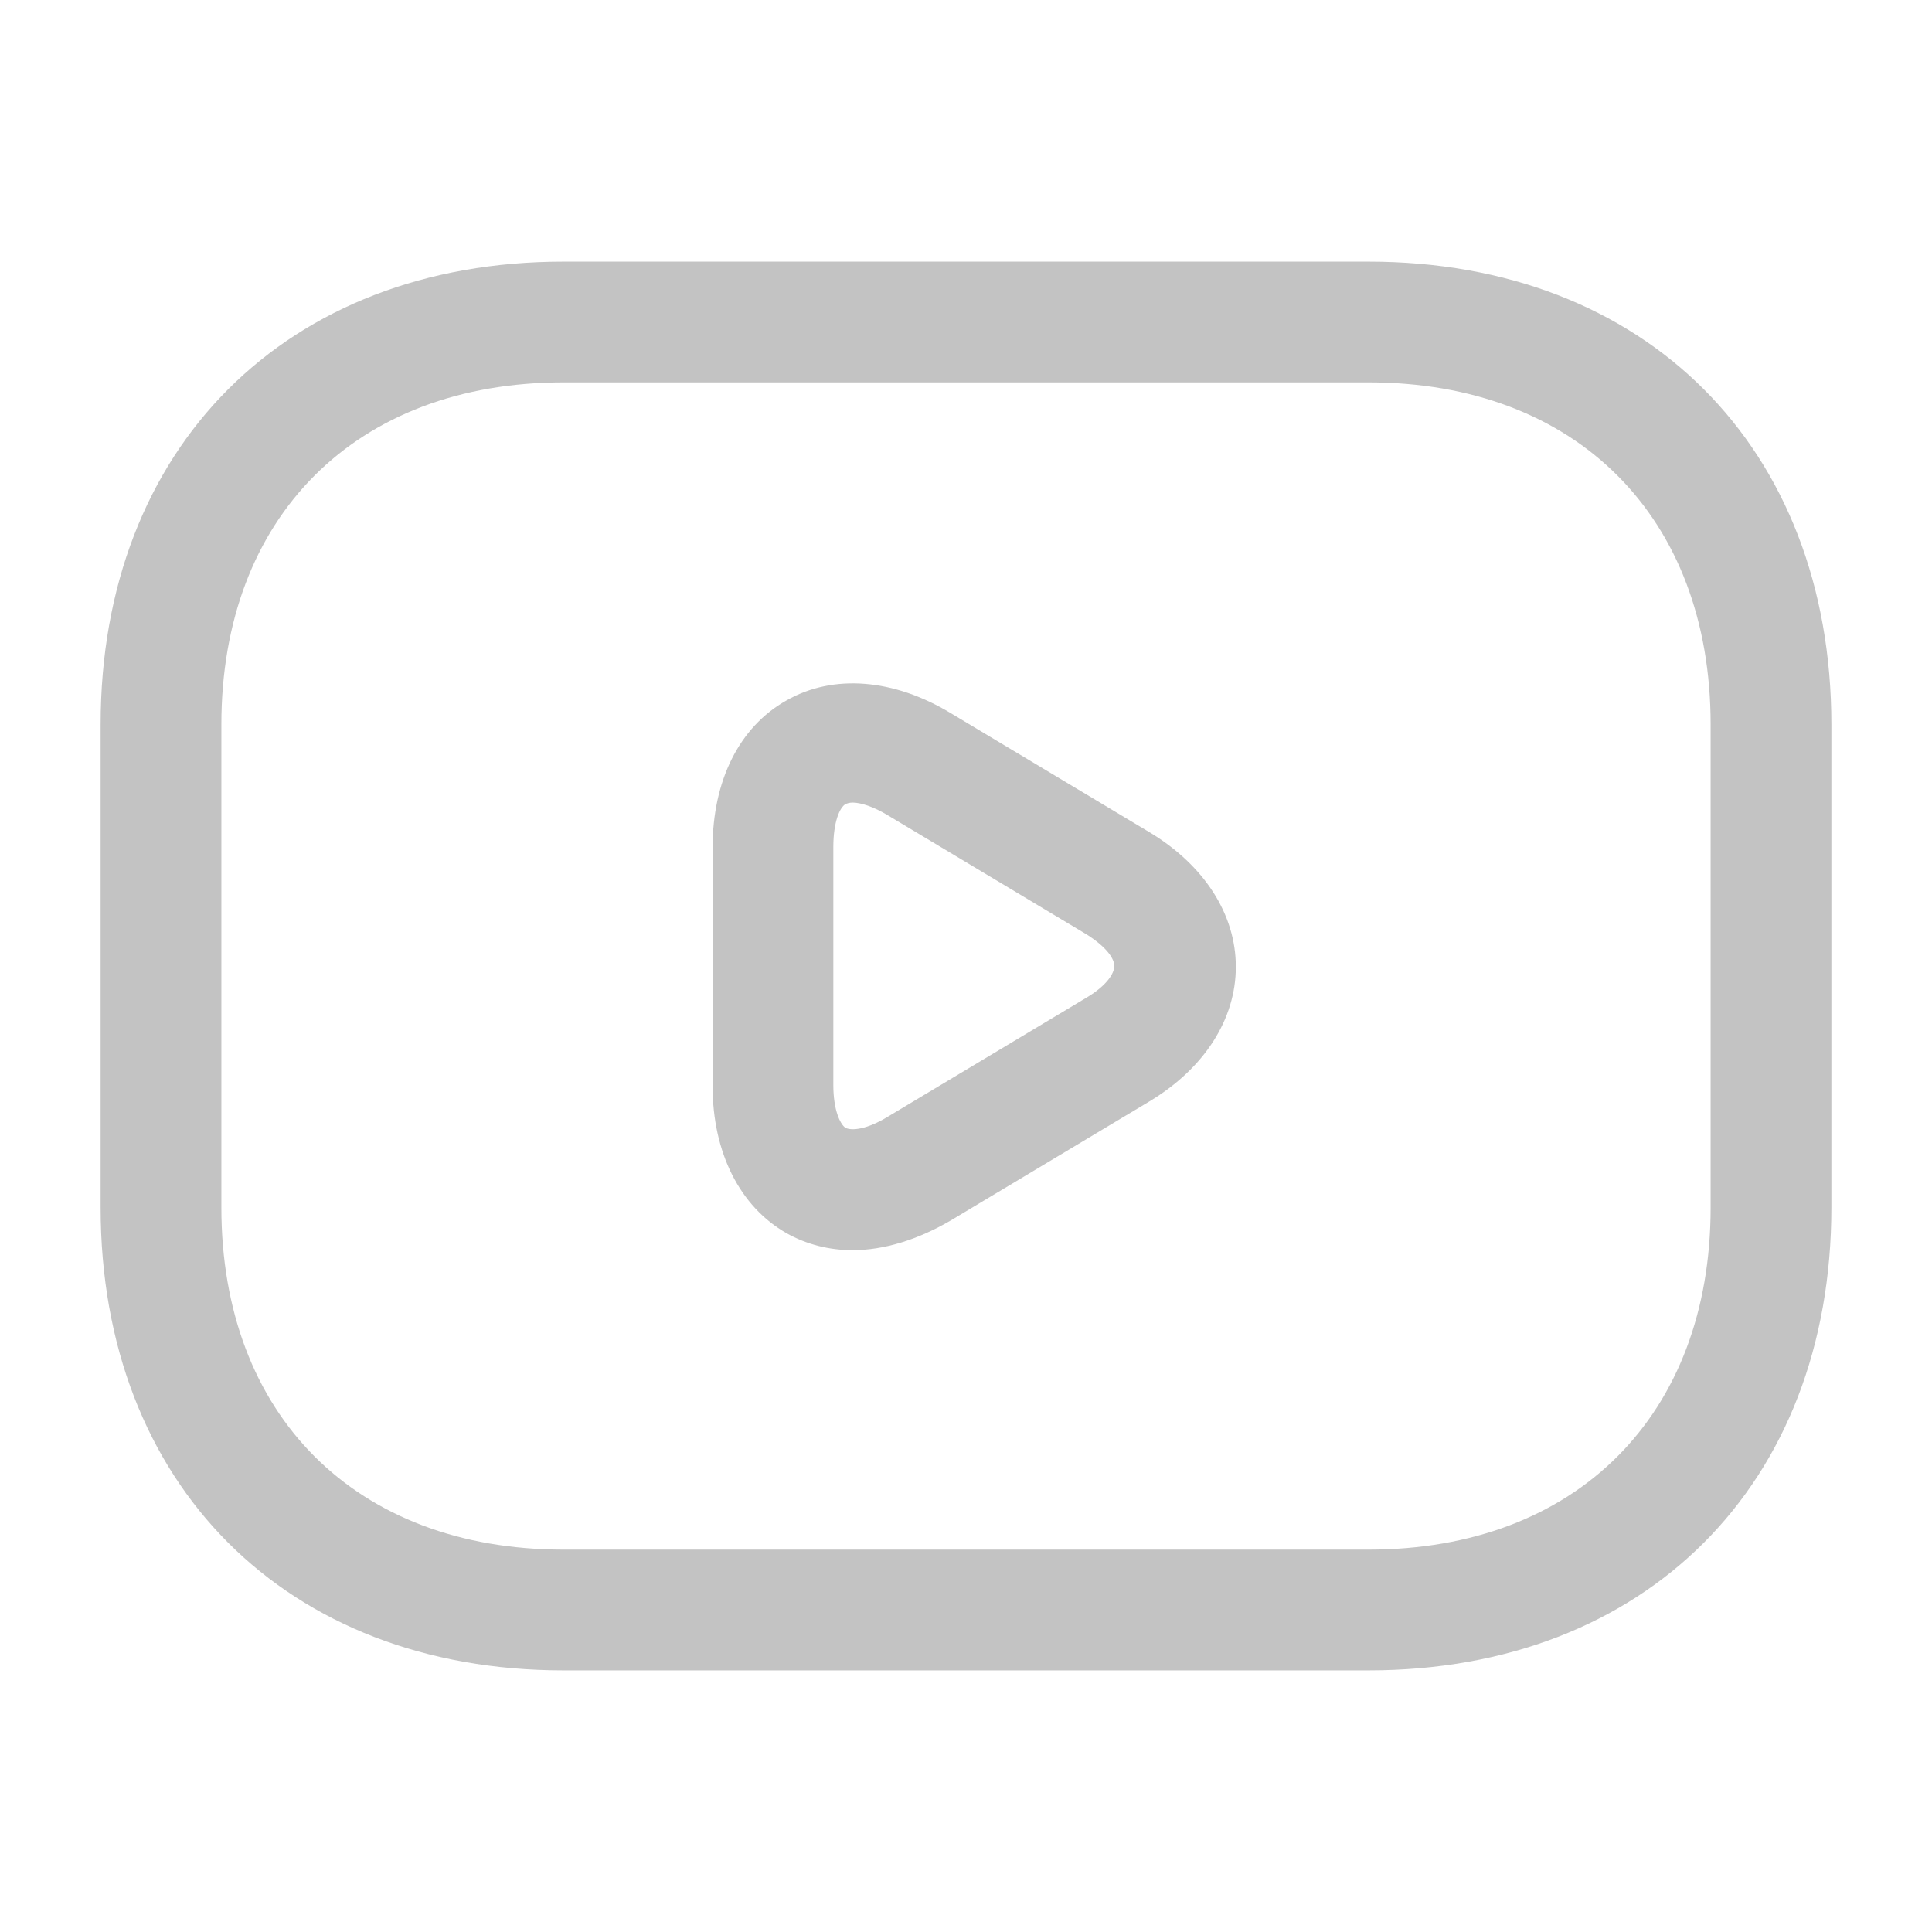
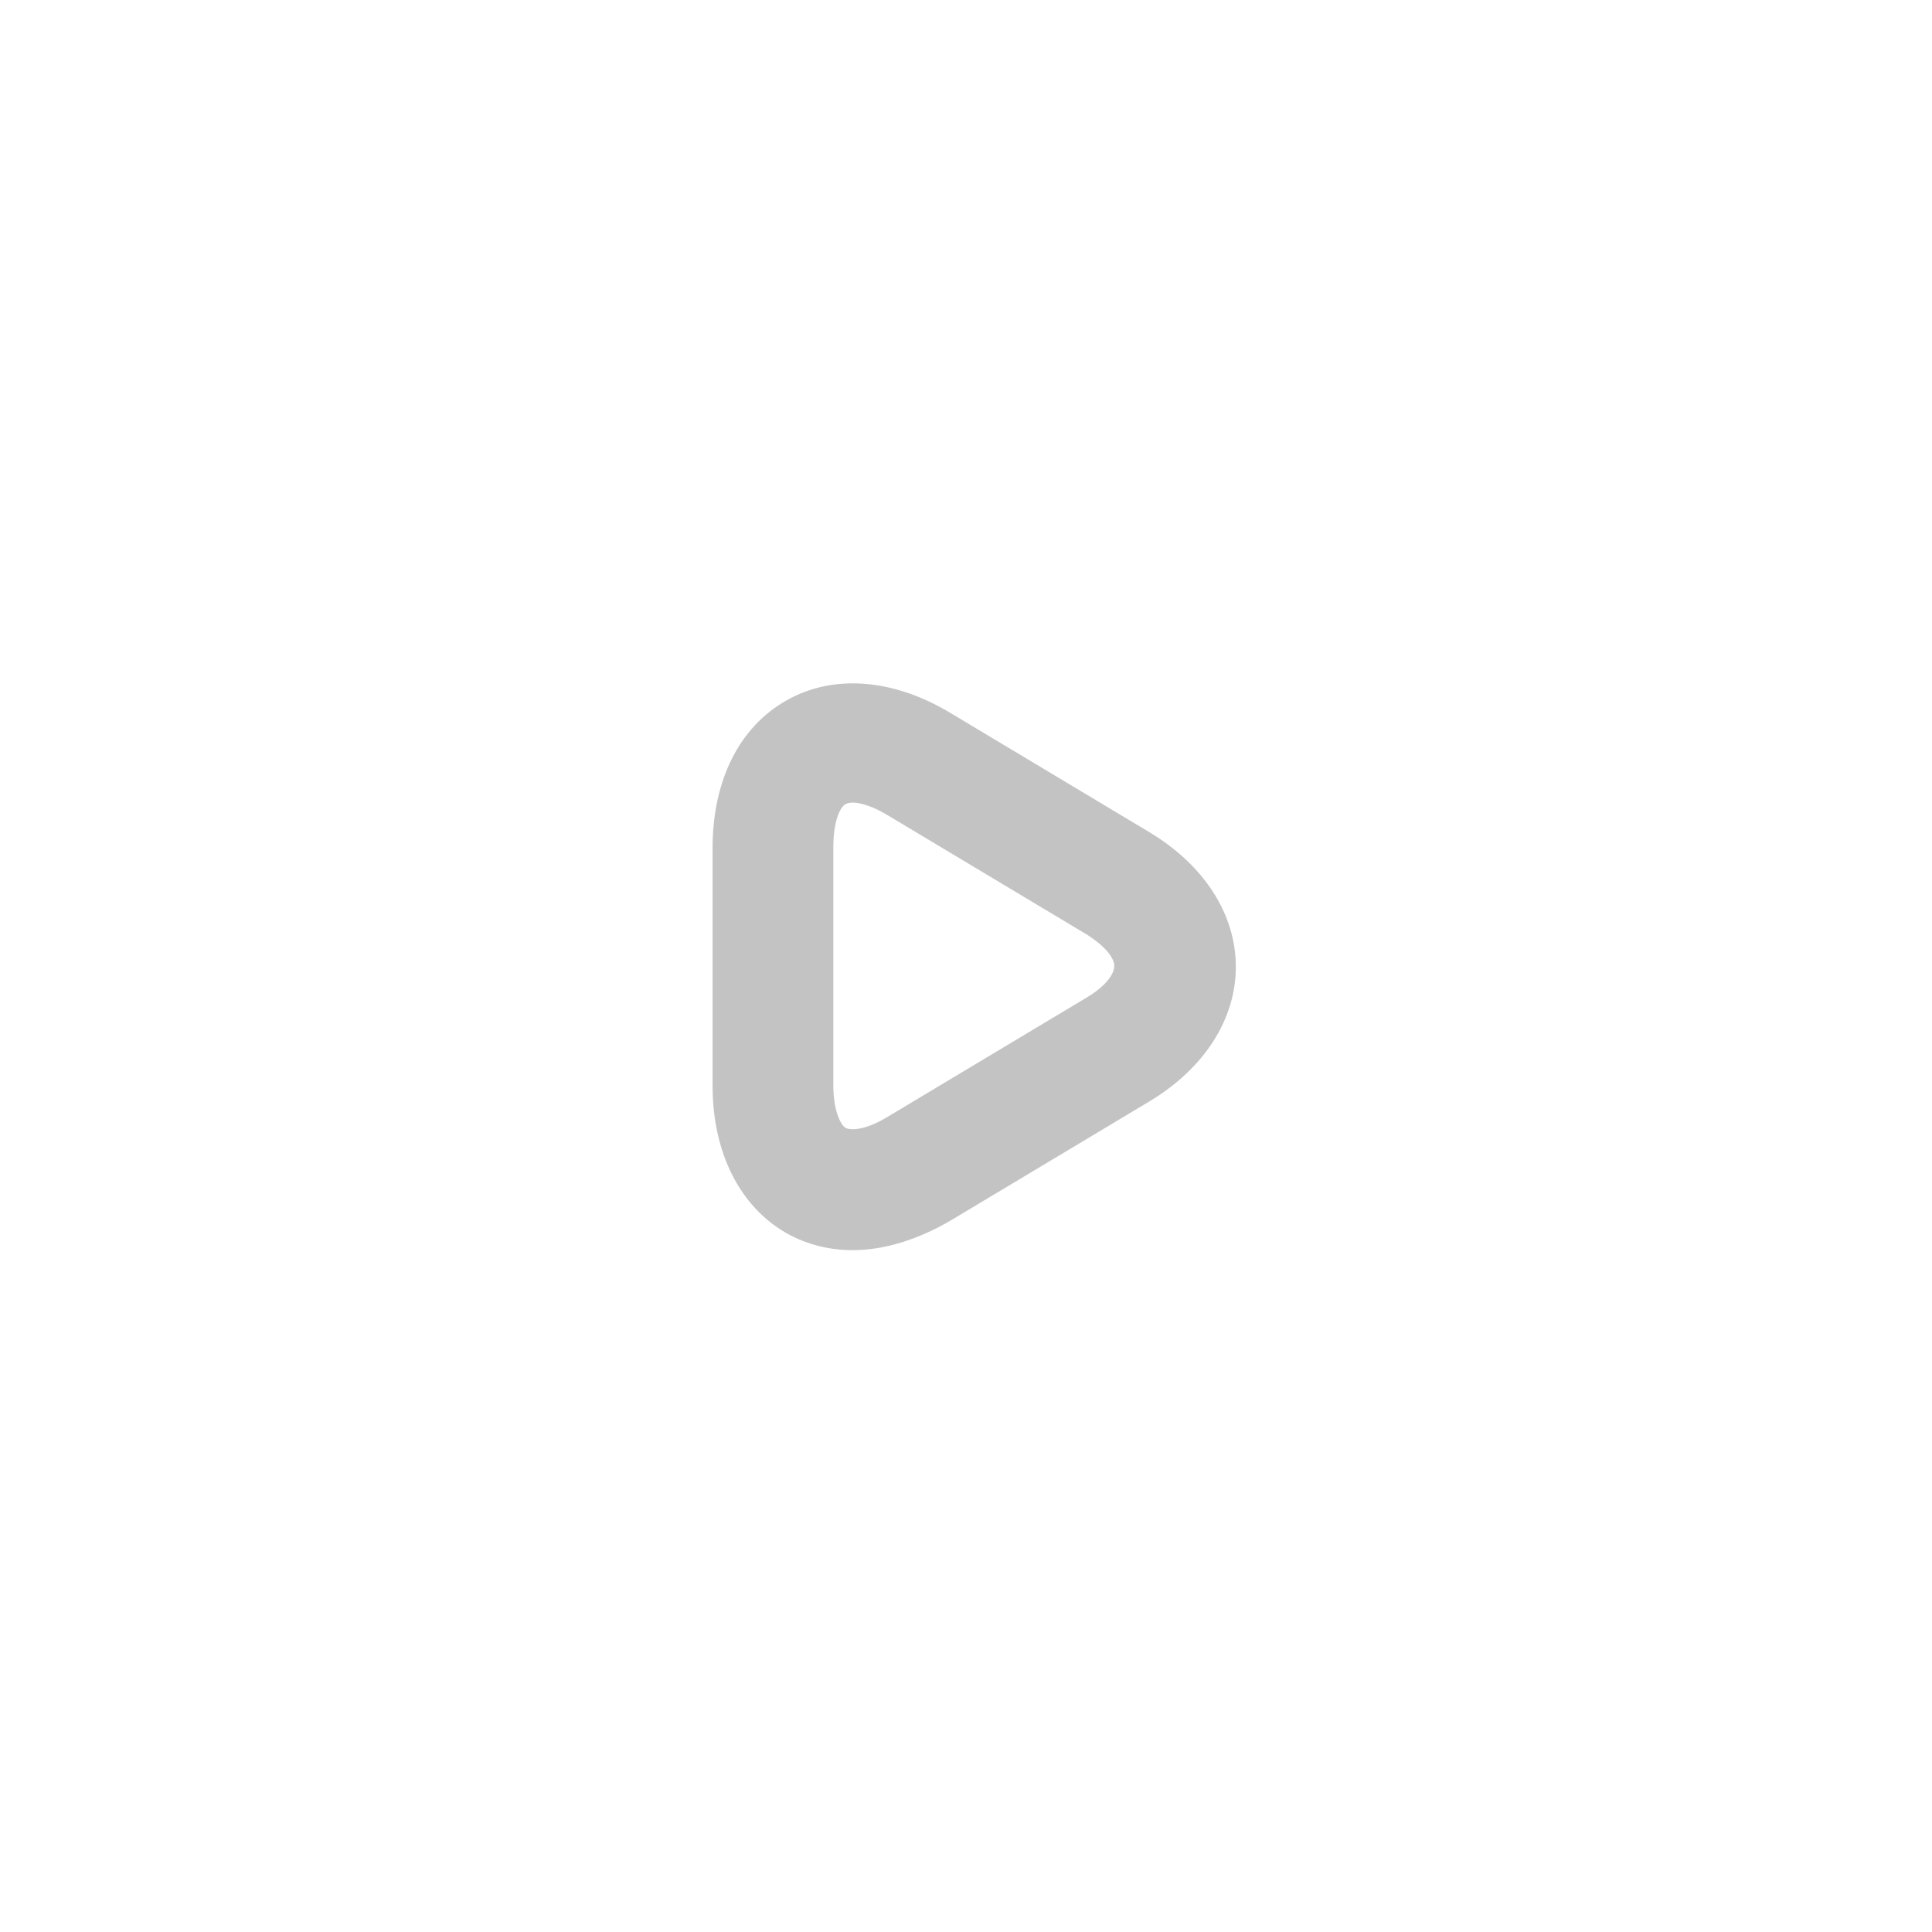
<svg xmlns="http://www.w3.org/2000/svg" width="24" height="24" viewBox="0 0 24 24" fill="none">
-   <path d="M17 20.75H7C3.56 20.75 1.25 18.44 1.25 15V9C1.25 5.56 3.56 3.25 7 3.25H17C20.44 3.25 22.75 5.56 22.75 9V15C22.75 18.44 20.44 20.75 17 20.75ZM7 4.75C4.42 4.75 2.75 6.42 2.75 9V15C2.75 17.58 4.42 19.25 7 19.25H17C19.58 19.25 21.25 17.58 21.25 15V9C21.25 6.42 19.58 4.75 17 4.75H7Z" fill="#C3C3C3" />
  <path d="M10.592 15.53C10.302 15.53 10.022 15.46 9.772 15.32C9.192 14.99 8.852 14.32 8.852 13.49V10.53C8.852 9.7 9.182 9.03 9.772 8.7C10.352 8.37 11.102 8.43 11.812 8.86L14.282 10.34C14.962 10.75 15.352 11.36 15.352 12.01C15.352 12.66 14.962 13.27 14.282 13.68L11.812 15.16C11.402 15.4 10.982 15.53 10.592 15.53ZM10.592 9.97C10.552 9.97 10.522 9.98 10.502 9.99C10.432 10.03 10.352 10.21 10.352 10.52V13.48C10.352 13.78 10.432 13.96 10.502 14.01C10.582 14.05 10.772 14.03 11.032 13.87L13.502 12.39C13.752 12.24 13.842 12.09 13.842 12C13.842 11.91 13.752 11.77 13.502 11.61L11.032 10.13C10.852 10.02 10.692 9.97 10.592 9.97Z" fill="#C3C3C3" />
</svg>